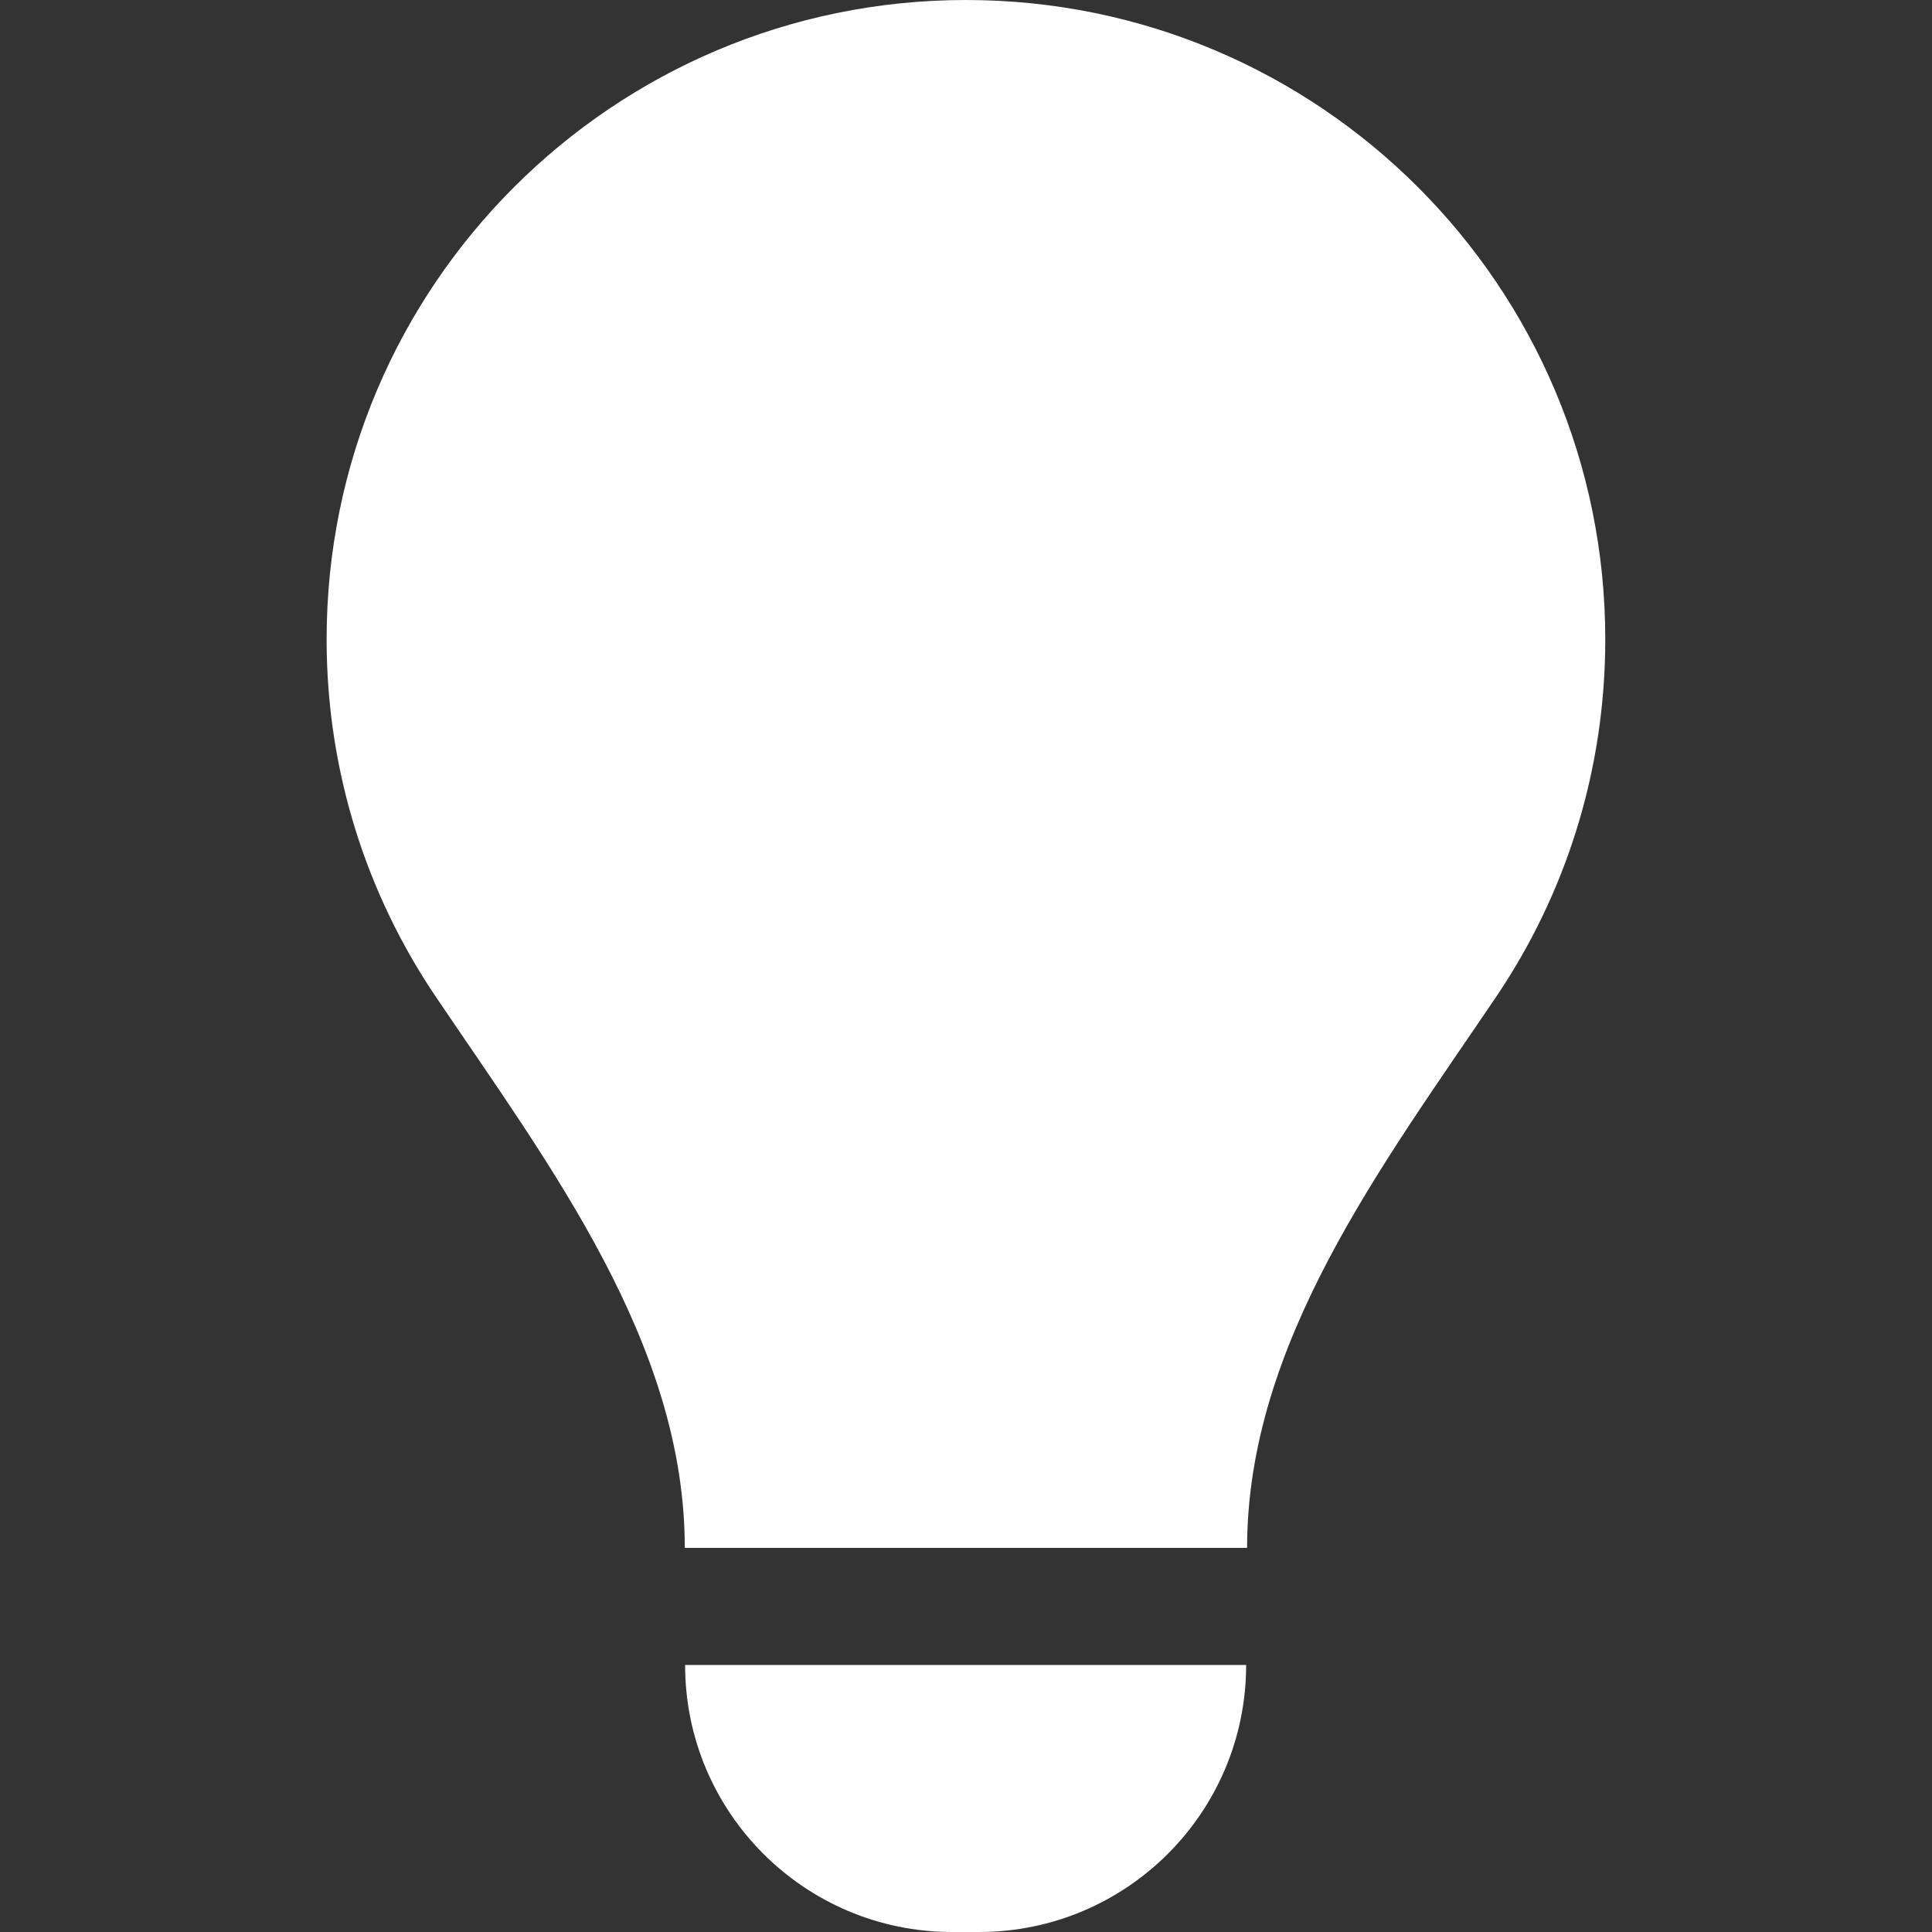
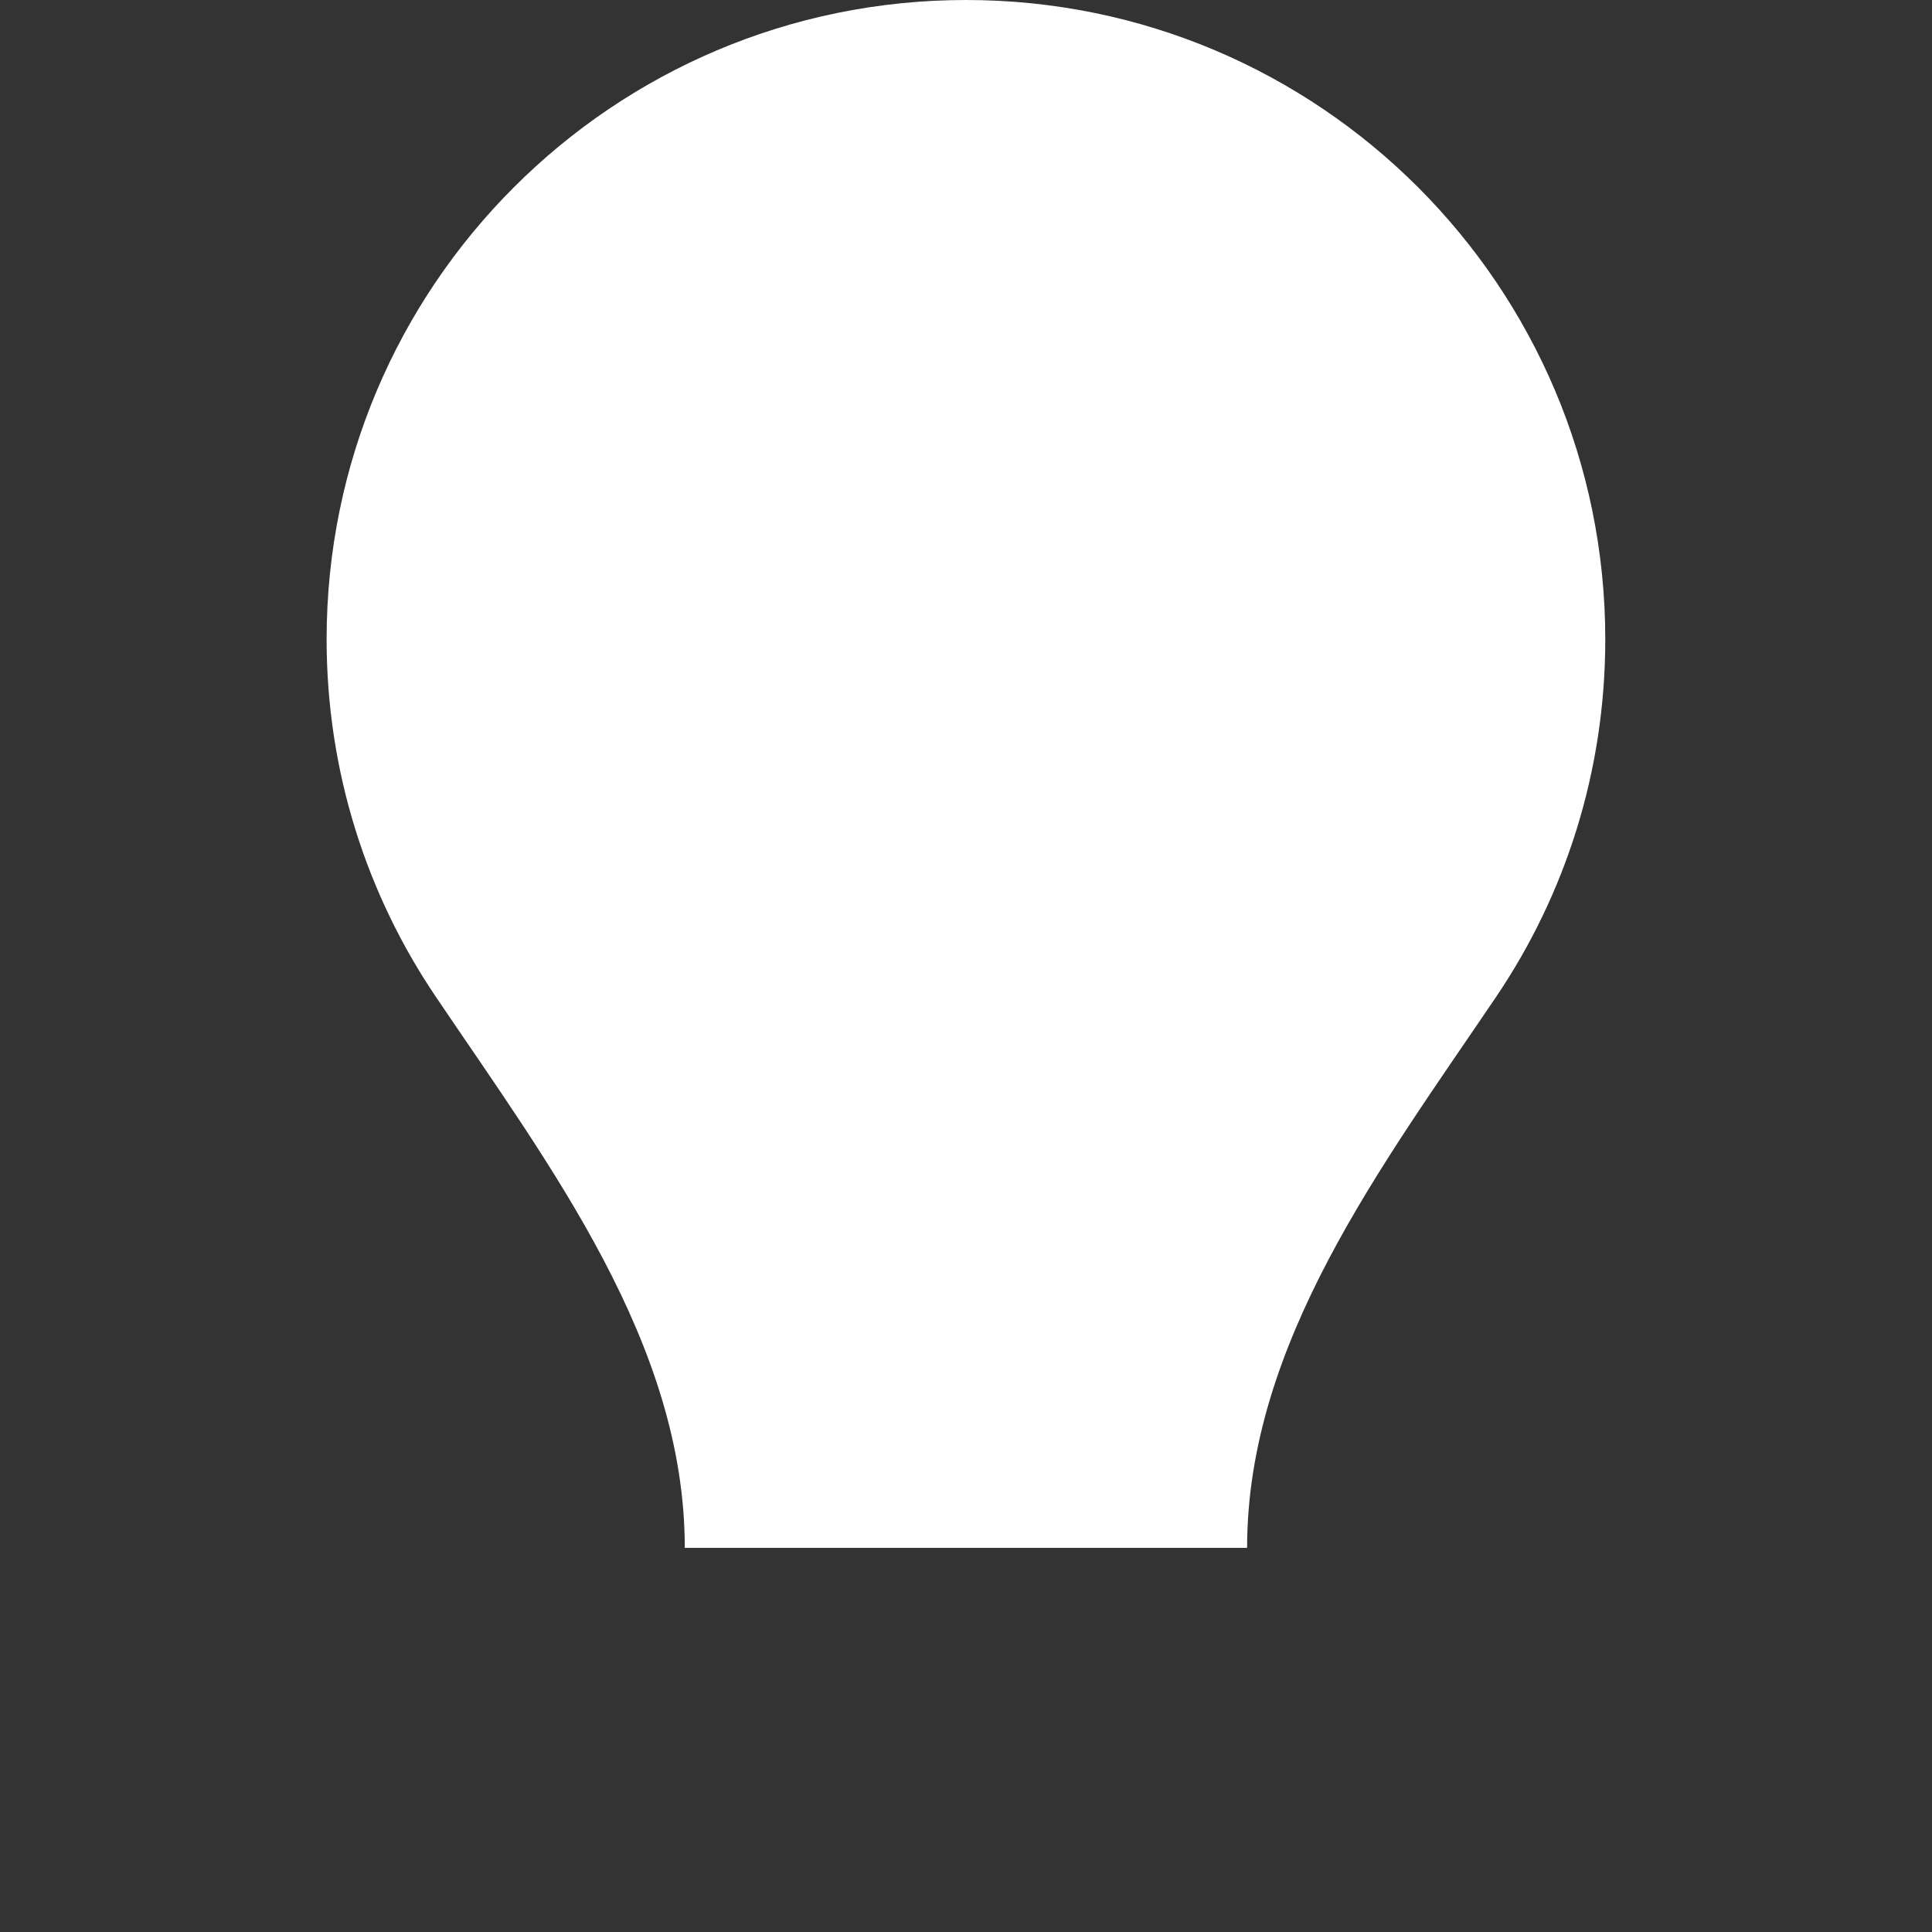
<svg xmlns="http://www.w3.org/2000/svg" width="18" height="18" viewBox="0 0 18 18" fill="none">
  <rect x="0" y="0" width="18" height="18" fill="#333333" stroke="none" />
  <path d="M11.619 14.421C11.619 12.516 12.873 10.865 13.94 9.286C14.582 8.336 14.956 7.19 14.956 5.957C14.956 2.667 12.29 0 9 0C5.71 0 3.043 2.667 3.043 5.957C3.043 7.19 3.418 8.336 4.06 9.286C5.126 10.865 6.38 12.516 6.38 14.421V14.421H11.619V14.421Z" fill="white" />
-   <path d="M6.383 15.512H11.61V15.512C11.61 16.886 10.496 18 9.121 18H8.871C7.497 18 6.383 16.886 6.383 15.512V15.512Z" fill="white" />
</svg>